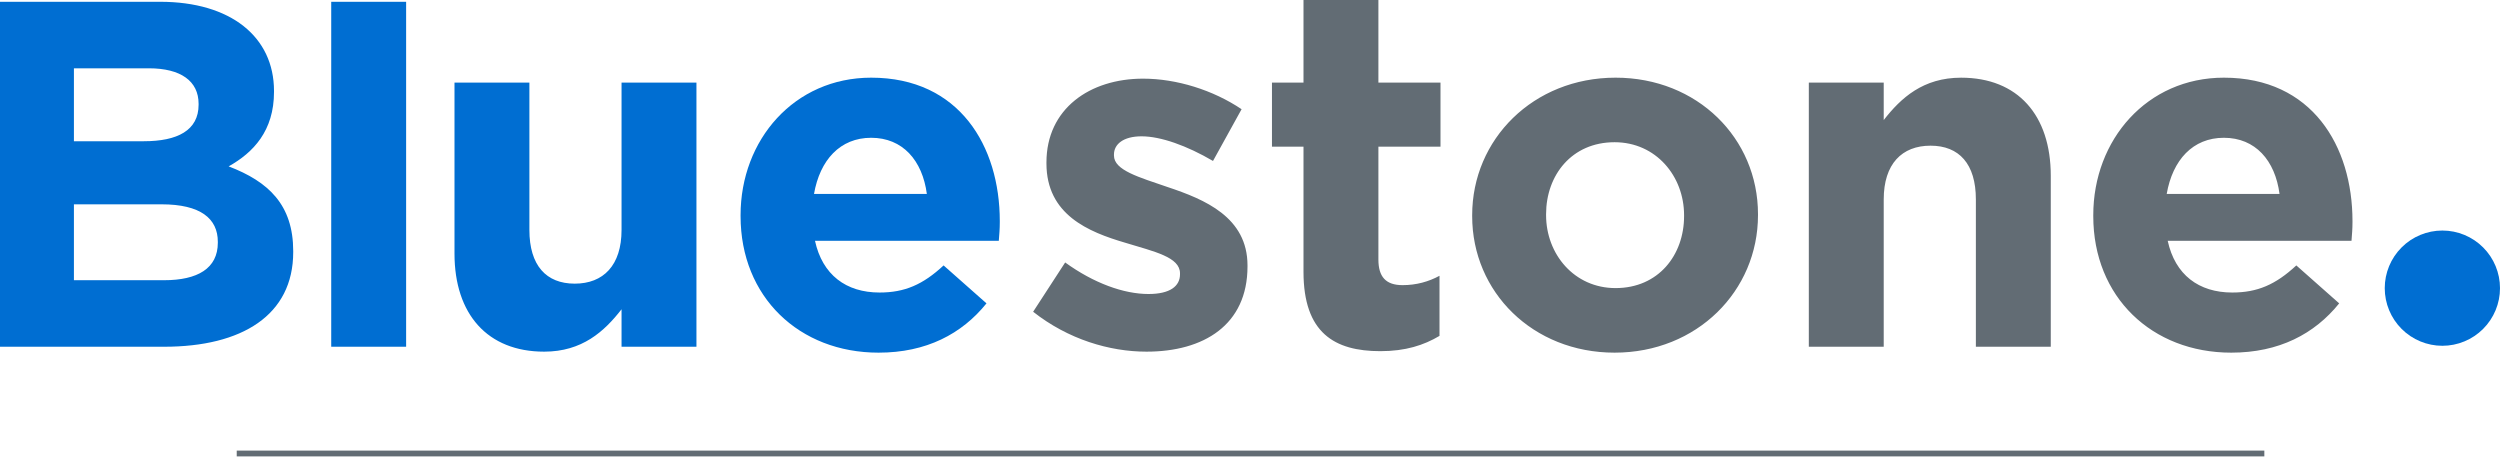
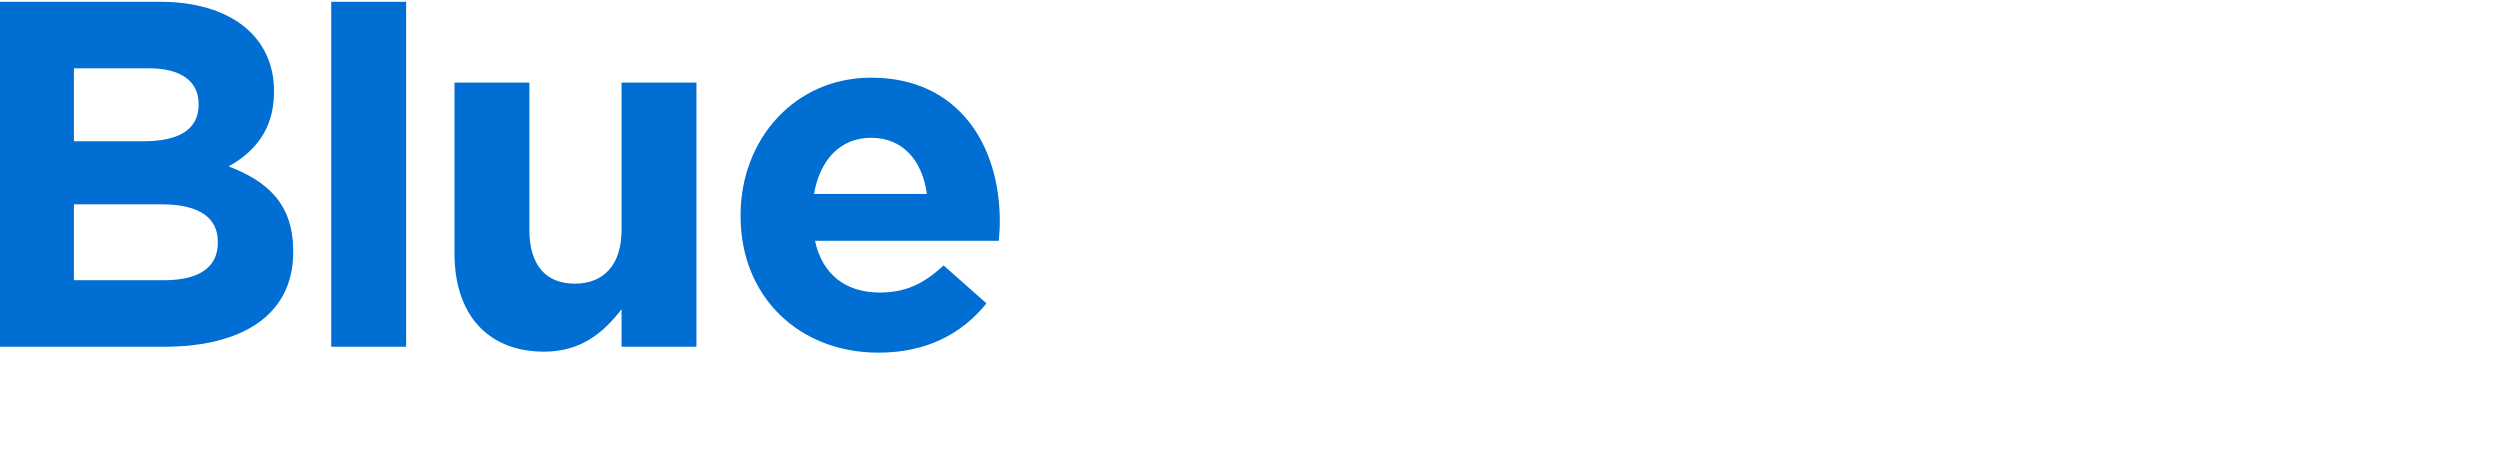
<svg xmlns="http://www.w3.org/2000/svg" width="178" height="33" viewBox="0 0 178 33" fill="none">
-   <path d="M169.794 20.517C169.794 21.605 170.226 22.649 170.996 23.418C171.765 24.188 172.809 24.62 173.897 24.62C174.985 24.62 176.029 24.188 176.798 23.418C177.568 22.649 178 21.605 178 20.517C178 19.429 177.568 18.385 176.798 17.616C176.029 16.846 174.985 16.414 173.897 16.414C172.809 16.414 171.765 16.846 170.996 17.616C170.226 18.385 169.794 19.429 169.794 20.517Z" fill="#006ED2" />
  <path d="M15.509 17.214C15.509 15.564 14.281 14.548 11.509 14.548H5.263V19.951H11.684C14.07 19.951 15.509 19.109 15.509 17.284V17.214ZM14.14 7.39C14.14 5.776 12.877 4.863 10.596 4.863H5.263V10.056H10.245C12.632 10.056 14.14 9.284 14.14 7.46V7.39ZM11.684 24.688H0V0.127H11.403C16.421 0.127 19.509 2.617 19.509 6.477V6.547C19.509 9.32 18.035 10.863 16.28 11.846C19.122 12.933 20.877 14.583 20.877 17.881V17.951C20.877 22.442 17.227 24.688 11.684 24.688ZM23.583 0.127H28.916V24.687H23.583V0.127ZM44.254 24.688V22.02C43.026 23.6 41.448 25.038 38.745 25.038C34.711 25.038 32.36 22.371 32.36 18.055V5.881H37.693V16.372C37.693 18.898 38.886 20.196 40.921 20.196C42.956 20.196 44.254 18.898 44.254 16.372V5.881H49.587V24.688H44.254ZM62.027 9.81C59.817 9.81 58.378 11.39 57.957 13.81H65.992C65.676 11.425 64.273 9.81 62.027 9.81ZM71.115 17.143H58.027C58.553 19.565 60.237 20.828 62.624 20.828C64.414 20.828 65.711 20.267 67.184 18.898L70.238 21.6C68.483 23.775 65.957 25.109 62.553 25.109C56.904 25.109 52.729 21.144 52.729 15.389V15.319C52.729 9.951 56.554 5.53 62.027 5.53C68.307 5.53 71.185 10.407 71.185 15.74V15.81C71.185 16.337 71.15 16.653 71.115 17.143Z" fill="#006ED2" />
-   <path d="M81.63 25.038C78.998 25.038 76.05 24.161 73.56 22.197L75.84 18.687C77.875 20.162 80.015 20.933 81.77 20.933C83.314 20.933 84.016 20.373 84.016 19.53V19.46C84.016 18.302 82.191 17.916 80.121 17.284C77.489 16.512 74.507 15.284 74.507 11.635V11.565C74.507 7.741 77.595 5.6 81.384 5.6C83.77 5.6 86.366 6.408 88.401 7.776L86.366 11.46C84.506 10.372 82.647 9.706 81.279 9.706C79.981 9.706 79.314 10.267 79.314 11.004V11.074C79.314 12.127 81.104 12.618 83.138 13.319C85.77 14.197 88.822 15.46 88.822 18.899V18.969C88.822 23.144 85.7 25.038 81.63 25.038ZM98.283 25.003C95.019 25.003 92.809 23.705 92.809 19.354V10.442H90.564V5.881H92.809V0H98.142V5.881H102.563V10.442H98.142V18.477C98.142 19.706 98.668 20.302 99.862 20.302C100.844 20.302 101.721 20.056 102.493 19.635V23.915C101.37 24.582 100.072 25.003 98.283 25.003ZM119.906 15.32C119.906 12.547 117.906 10.126 114.959 10.126C111.906 10.126 110.081 12.477 110.081 15.249V15.319C110.081 18.091 112.081 20.512 115.028 20.512C118.081 20.512 119.906 18.162 119.906 15.39V15.32ZM114.959 25.109C109.134 25.109 104.819 20.793 104.819 15.389V15.319C104.819 9.916 109.169 5.53 115.029 5.53C120.853 5.53 125.169 9.846 125.169 15.25V15.32C125.169 20.723 120.819 25.109 114.959 25.109ZM140.682 24.688V14.197C140.682 11.67 139.489 10.372 137.454 10.372C135.419 10.372 134.121 11.67 134.121 14.197V24.687H128.788V5.882H134.121V8.549C135.349 6.969 136.928 5.531 139.63 5.531C143.665 5.531 146.015 8.198 146.015 12.514V24.689L140.682 24.688ZM158.339 9.81C156.129 9.81 154.689 11.39 154.269 13.81H162.303C161.988 11.425 160.584 9.81 158.339 9.81ZM167.426 17.143H154.34C154.866 19.565 156.55 20.828 158.936 20.828C160.726 20.828 162.024 20.267 163.498 18.898L166.55 21.6C164.796 23.775 162.27 25.109 158.866 25.109C153.216 25.109 149.041 21.144 149.041 15.389V15.319C149.041 9.951 152.866 5.53 158.34 5.53C164.62 5.53 167.497 10.407 167.497 15.74V15.81C167.497 16.337 167.462 16.653 167.427 17.143M161.221 32.494H16.855V32.084H161.221V32.494Z" fill="#626C74" />
</svg>